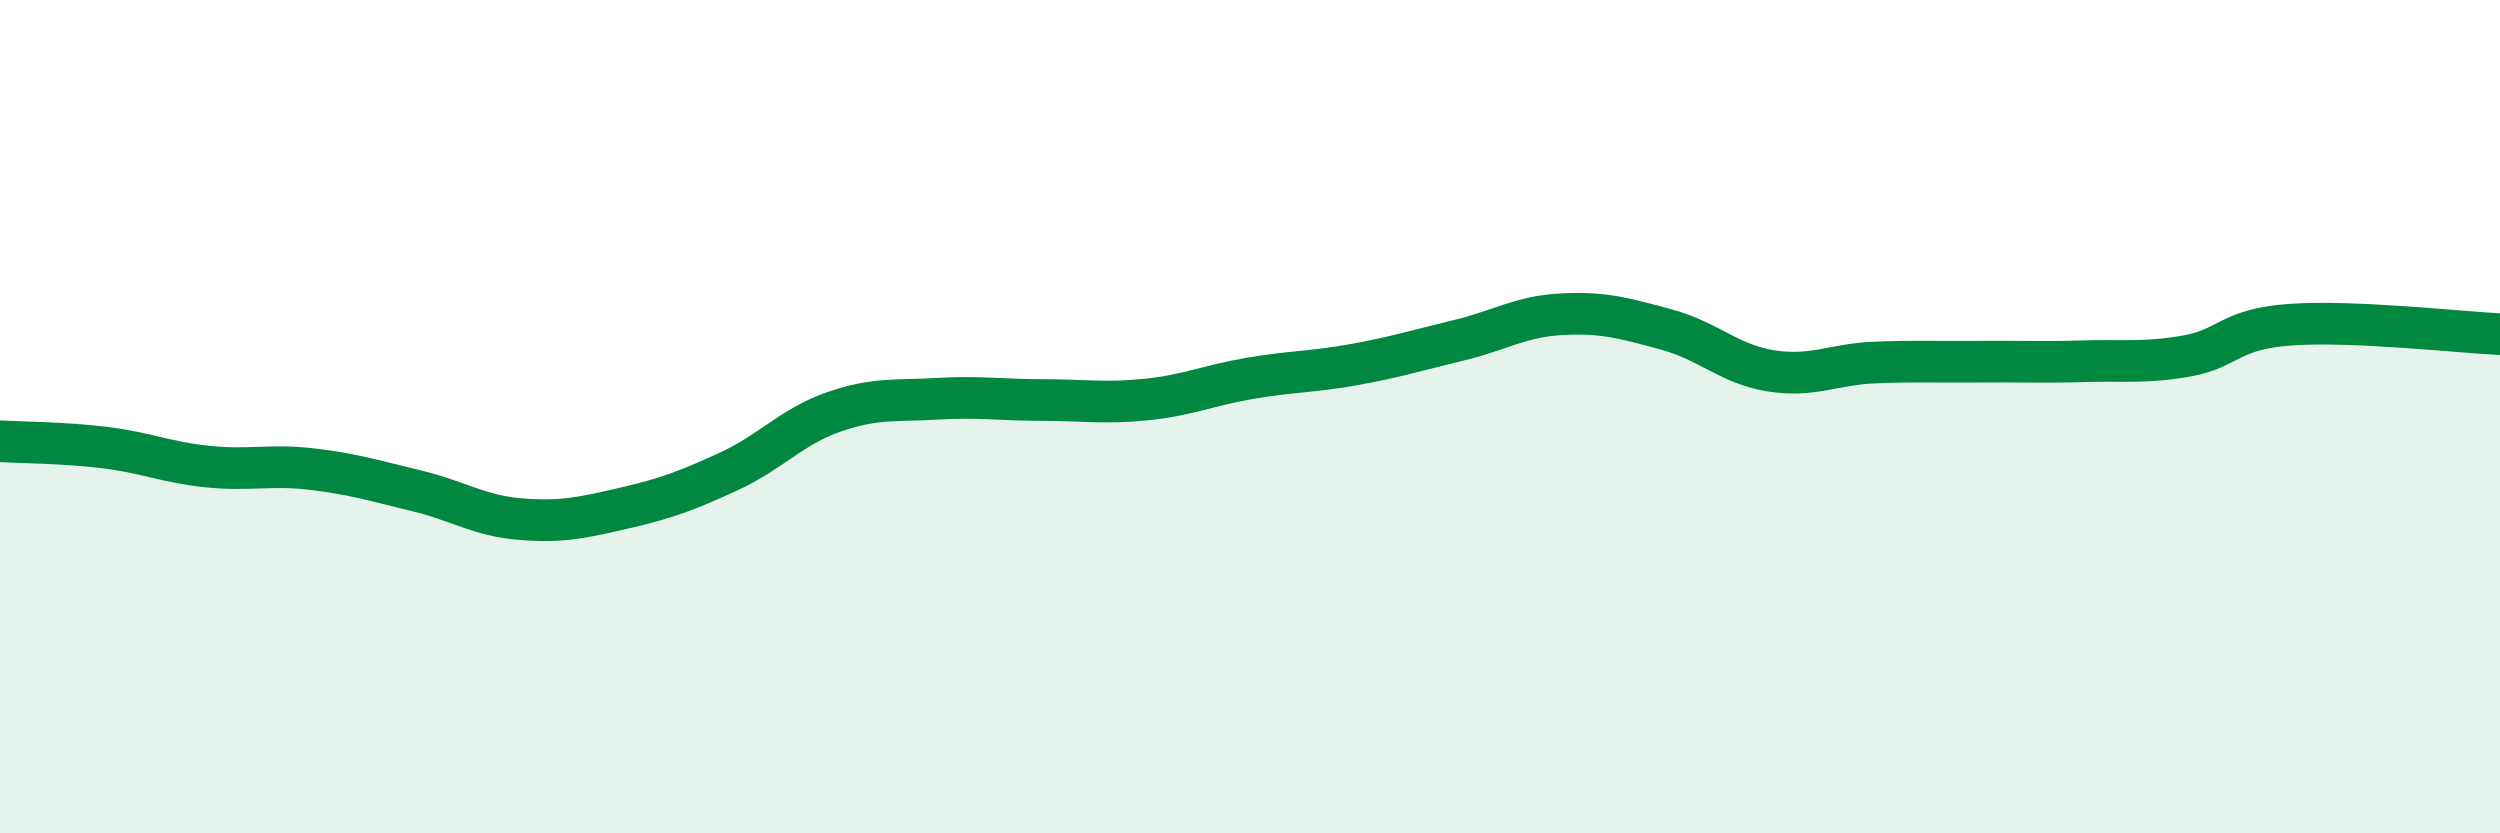
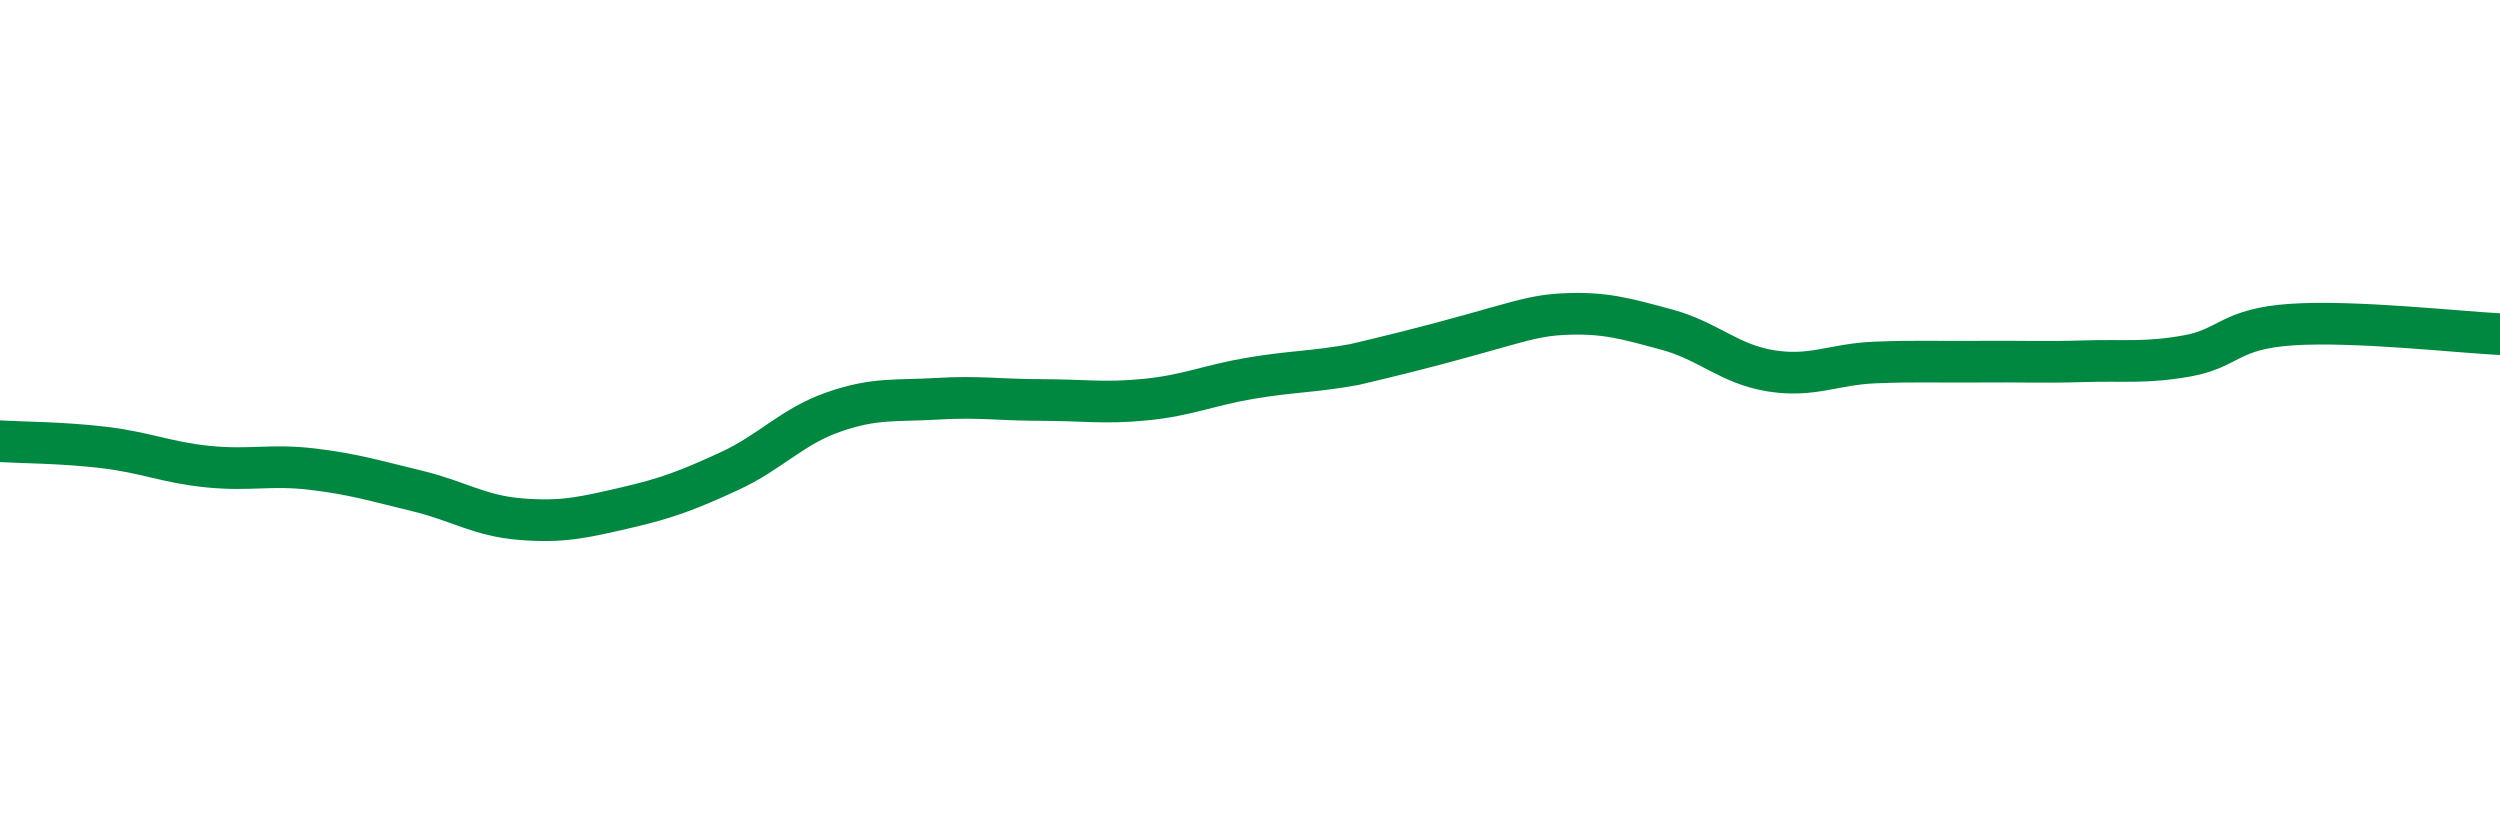
<svg xmlns="http://www.w3.org/2000/svg" width="60" height="20" viewBox="0 0 60 20">
-   <path d="M 0,10.59 C 0.5,10.62 1.5,10.62 2.5,10.74 C 3.5,10.86 4,11.1 5,11.2 C 6,11.3 6.5,11.14 7.5,11.26 C 8.5,11.38 9,11.54 10,11.78 C 11,12.02 11.5,12.38 12.5,12.46 C 13.5,12.54 14,12.42 15,12.19 C 16,11.96 16.5,11.77 17.5,11.31 C 18.5,10.85 19,10.24 20,9.89 C 21,9.54 21.5,9.63 22.5,9.57 C 23.5,9.51 24,9.6 25,9.6 C 26,9.6 26.5,9.69 27.5,9.59 C 28.5,9.49 29,9.25 30,9.08 C 31,8.91 31.5,8.93 32.5,8.75 C 33.5,8.57 34,8.41 35,8.17 C 36,7.93 36.5,7.59 37.5,7.54 C 38.5,7.49 39,7.64 40,7.91 C 41,8.18 41.5,8.74 42.5,8.9 C 43.5,9.06 44,8.74 45,8.7 C 46,8.66 46.5,8.69 47.5,8.68 C 48.5,8.67 49,8.7 50,8.67 C 51,8.64 51.5,8.72 52.5,8.54 C 53.5,8.36 53.5,7.89 55,7.79 C 56.5,7.69 59,7.97 60,8.02L60 20L0 20Z" fill="#008740" opacity="0.1" stroke-linecap="round" stroke-linejoin="round" />
-   <path d="M 0,10.59 C 0.5,10.62 1.5,10.62 2.5,10.74 C 3.5,10.86 4,11.1 5,11.2 C 6,11.3 6.5,11.14 7.5,11.26 C 8.5,11.38 9,11.54 10,11.78 C 11,12.02 11.5,12.38 12.5,12.46 C 13.5,12.54 14,12.42 15,12.19 C 16,11.96 16.5,11.77 17.5,11.31 C 18.5,10.85 19,10.24 20,9.89 C 21,9.54 21.5,9.63 22.5,9.57 C 23.5,9.51 24,9.6 25,9.6 C 26,9.6 26.5,9.69 27.5,9.59 C 28.5,9.49 29,9.25 30,9.08 C 31,8.91 31.5,8.93 32.5,8.75 C 33.5,8.57 34,8.41 35,8.17 C 36,7.93 36.5,7.59 37.5,7.54 C 38.5,7.49 39,7.64 40,7.91 C 41,8.18 41.5,8.74 42.5,8.9 C 43.5,9.06 44,8.74 45,8.7 C 46,8.66 46.5,8.69 47.5,8.68 C 48.5,8.67 49,8.7 50,8.67 C 51,8.64 51.5,8.72 52.5,8.54 C 53.5,8.36 53.5,7.89 55,7.79 C 56.5,7.69 59,7.97 60,8.02" stroke="#008740" stroke-width="1" fill="none" stroke-linecap="round" stroke-linejoin="round" />
+   <path d="M 0,10.59 C 0.5,10.62 1.5,10.62 2.5,10.74 C 3.5,10.86 4,11.1 5,11.2 C 6,11.3 6.5,11.14 7.5,11.26 C 8.5,11.38 9,11.54 10,11.78 C 11,12.02 11.5,12.38 12.5,12.46 C 13.5,12.54 14,12.42 15,12.19 C 16,11.96 16.5,11.77 17.5,11.31 C 18.5,10.85 19,10.24 20,9.89 C 21,9.54 21.5,9.63 22.5,9.57 C 23.5,9.51 24,9.6 25,9.6 C 26,9.6 26.5,9.69 27.5,9.59 C 28.5,9.49 29,9.25 30,9.08 C 31,8.91 31.5,8.93 32.5,8.75 C 36,7.93 36.5,7.59 37.5,7.54 C 38.5,7.49 39,7.64 40,7.91 C 41,8.18 41.5,8.74 42.5,8.9 C 43.5,9.06 44,8.74 45,8.7 C 46,8.66 46.5,8.69 47.5,8.68 C 48.5,8.67 49,8.7 50,8.67 C 51,8.64 51.5,8.72 52.5,8.54 C 53.5,8.36 53.5,7.89 55,7.79 C 56.5,7.69 59,7.97 60,8.02" stroke="#008740" stroke-width="1" fill="none" stroke-linecap="round" stroke-linejoin="round" />
</svg>